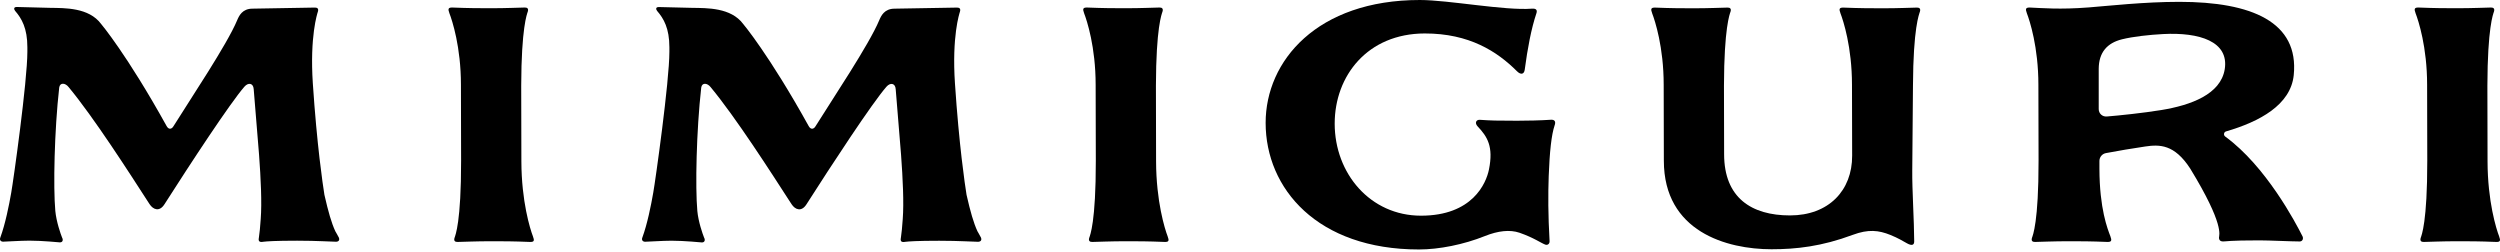
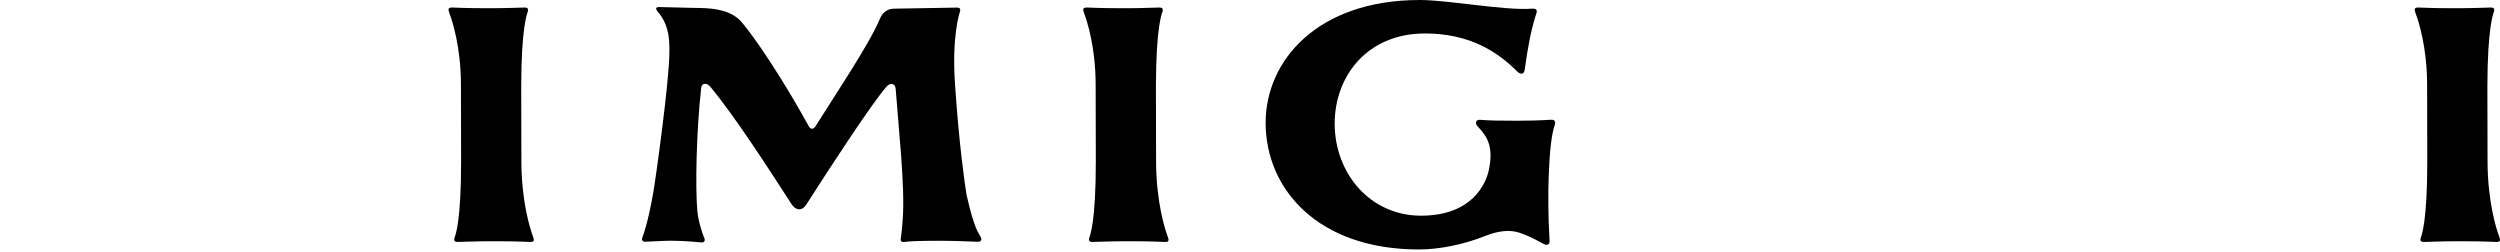
<svg xmlns="http://www.w3.org/2000/svg" viewBox="0 0 208 21">
  <path d="M44.338 19.657C44.104 19.049 43.388 16.761 43.379 13.427C43.379 13.427 43.37 7.126 43.365 7.126C43.379 2.311 43.843 1.171 43.91 0.973C43.996 0.707 43.861 0.621 43.658 0.626C43.158 0.635 42.103 0.684 40.873 0.684C39.905 0.684 39.058 0.684 37.62 0.626C37.3 0.626 37.251 0.734 37.391 1.103C37.625 1.711 38.35 3.91 38.35 7.058L38.364 13.364C38.368 18.486 37.886 19.58 37.819 19.783C37.733 20.049 37.868 20.134 38.071 20.13C38.571 20.121 39.625 20.071 40.855 20.071C41.824 20.071 42.671 20.071 44.109 20.13C44.433 20.134 44.483 20.031 44.338 19.657Z" />
  <path d="M207.925 19.657C207.69 19.049 206.973 16.761 206.964 13.427C206.964 13.427 206.956 7.126 206.951 7.126C206.964 2.311 207.428 1.171 207.496 0.973C207.581 0.707 207.447 0.621 207.245 0.626C206.743 0.635 205.689 0.684 204.46 0.684C203.491 0.684 202.644 0.684 201.207 0.626C200.886 0.626 200.837 0.734 200.976 1.103C201.211 1.711 201.936 3.91 201.936 7.058L201.949 13.364C201.954 18.486 201.473 19.58 201.405 19.783C201.32 20.049 201.454 20.134 201.658 20.13C202.157 20.121 203.212 20.071 204.441 20.071C205.41 20.071 206.257 20.071 207.694 20.13C208.015 20.134 208.068 20.031 207.925 19.657Z" />
  <path d="M129.02 9.964C128.2 10.022 127.001 10.045 126.213 10.045C124.514 10.045 124.036 10.031 123.126 9.968C122.82 9.946 122.671 10.229 122.937 10.513C123.752 11.374 124.266 12.189 123.883 14.094C123.649 15.265 122.5 17.945 118.228 17.945C114.006 17.945 111.046 14.432 111.046 10.288C111.046 6.306 113.781 2.793 118.535 2.784C122.247 2.779 124.568 4.284 126.213 5.928C126.537 6.252 126.807 6.176 126.857 5.802C127.091 4.031 127.402 2.378 127.826 1.117C127.907 0.878 127.862 0.689 127.452 0.721C125.199 0.896 120.513 0 118.134 0C109.586 0 105.301 5.063 105.301 10.22C105.301 15.698 109.613 20.756 118.057 20.756C119.724 20.756 121.77 20.351 123.545 19.639C124.636 19.202 125.622 19.09 126.424 19.364C127.641 19.788 128.227 20.234 128.578 20.355C128.754 20.418 128.939 20.292 128.925 20.058C128.799 17.887 128.799 16.139 128.853 14.644C128.93 12.626 129.078 11.22 129.344 10.432C129.466 10.108 129.34 9.937 129.02 9.964Z" />
-   <path d="M191.578 19.68C190.987 18.499 188.523 13.833 185.139 11.36C184.973 11.238 185.018 10.986 185.211 10.932C187.996 10.121 190.586 8.729 190.839 6.252C191.285 1.833 187.352 0.153 181.314 0.153C178.389 0.153 175.411 0.491 173.793 0.617C171.347 0.806 169.936 0.671 168.864 0.626C168.544 0.626 168.495 0.734 168.635 1.103C168.869 1.712 169.594 3.91 169.594 7.058L169.608 13.364C169.613 18.486 169.13 19.581 169.062 19.783C168.977 20.049 169.111 20.135 169.315 20.13C169.815 20.121 170.869 20.071 172.1 20.071C173.068 20.071 173.916 20.071 175.353 20.13C175.672 20.13 175.723 20.022 175.582 19.652C175.348 19.044 174.681 17.373 174.672 14.045C174.672 14.045 174.672 13.896 174.672 13.391C174.672 13.072 174.898 12.797 175.213 12.738C176.101 12.567 177.519 12.328 178.48 12.189C179.669 12.013 180.908 11.991 182.224 14.022C185.103 18.734 184.625 19.567 184.62 19.765C184.616 19.968 184.737 20.09 184.945 20.09C185.269 20.09 185.392 19.999 188 19.999C188.793 19.999 190.694 20.09 191.338 20.09C191.546 20.09 191.663 19.887 191.578 19.68ZM179.813 9.157C178.321 9.401 176.308 9.612 175.281 9.693C174.915 9.72 174.613 9.446 174.613 9.076C174.609 8.238 174.605 7.18 174.613 5.725C174.622 4.351 175.321 3.576 176.55 3.27C177.479 3.04 178.804 2.896 179.975 2.833C182.998 2.675 185.468 3.45 185.098 5.761C184.76 7.842 182.296 8.752 179.813 9.157Z" />
-   <path d="M159.735 0.977C159.821 0.712 159.686 0.626 159.483 0.631C158.983 0.64 157.928 0.689 156.698 0.689C155.73 0.689 154.793 0.689 153.355 0.631C153.035 0.631 152.986 0.739 153.126 1.108C153.36 1.716 154.085 3.914 154.085 7.063L154.099 12.941C154.112 15.869 152.125 17.923 148.927 17.923C145.727 17.923 143.451 16.459 143.447 12.842C143.443 10.635 143.438 7.13 143.434 7.13C143.447 2.315 143.911 1.176 143.979 0.977C144.064 0.712 143.929 0.626 143.726 0.631C143.226 0.64 142.172 0.689 140.942 0.689C139.973 0.689 139.126 0.689 137.689 0.631C137.369 0.631 137.319 0.739 137.459 1.108C137.693 1.716 138.419 3.914 138.419 7.063L138.432 13.369C138.432 19.283 143.681 20.738 147.39 20.738C149.439 20.738 151.567 20.504 154.148 19.54C155.445 19.058 156.302 19.152 157.284 19.549C157.928 19.81 158.298 20.04 158.668 20.247C159.032 20.45 159.262 20.418 159.262 20.09C159.257 18.369 159.083 15.806 159.1 14.166C159.113 12.355 159.163 7.126 159.159 7.13C159.181 2.315 159.672 1.176 159.735 0.977Z" />
  <path d="M97.146 19.657C96.912 19.049 96.196 16.761 96.186 13.427C96.186 13.427 96.177 7.126 96.173 7.126C96.186 2.311 96.651 1.171 96.718 0.973C96.804 0.707 96.669 0.621 96.466 0.626C95.966 0.635 94.911 0.684 93.681 0.684C92.713 0.684 91.865 0.684 90.428 0.626C90.108 0.626 90.059 0.734 90.198 1.103C90.433 1.711 91.158 3.91 91.158 7.058L91.172 13.364C91.176 18.486 90.694 19.58 90.626 19.783C90.541 20.049 90.676 20.134 90.879 20.13C91.379 20.121 92.433 20.071 93.663 20.071C94.632 20.071 95.479 20.071 96.916 20.13C97.241 20.134 97.29 20.031 97.146 19.657Z" />
-   <path d="M28.19 19.76C27.987 19.409 27.928 19.265 27.897 19.238C27.577 18.54 27.316 17.634 26.991 16.206C26.847 15.301 26.369 12.071 26.027 6.936C25.77 3.022 26.396 1.13 26.446 0.977C26.532 0.711 26.396 0.626 26.194 0.63C25.694 0.639 21.012 0.72 21.012 0.72C20.156 0.72 19.886 1.319 19.728 1.693C18.881 3.716 15.871 8.193 14.443 10.486C14.299 10.747 14.042 10.819 13.861 10.486C10.55 4.517 8.41 1.99 8.41 1.99C7.391 0.621 5.391 0.671 4.188 0.653C3.097 0.63 1.57 0.581 1.399 0.581C1.106 0.581 1.164 0.783 1.254 0.9C1.809 1.54 2.277 2.355 2.277 3.932V4.31C2.277 6.756 1.11 15.062 0.935 16.026C0.759 17.049 0.439 18.648 0.029 19.756C-0.057 19.959 0.056 20.107 0.263 20.107C0.525 20.107 1.691 20.022 2.448 20.022C3.525 20.022 4.954 20.166 4.985 20.166C5.22 20.166 5.278 19.963 5.161 19.756C5.044 19.463 4.688 18.45 4.602 17.549C4.426 15.594 4.521 10.869 4.927 7.283C4.985 6.846 5.436 6.887 5.715 7.252C7.806 9.774 10.694 14.278 12.438 16.977C12.749 17.454 13.267 17.639 13.677 17.004C15.831 13.63 19.129 8.598 20.336 7.211C20.661 6.837 21.075 6.914 21.107 7.409C21.31 10.297 21.9 15.504 21.692 18.215C21.639 18.913 21.607 19.35 21.548 19.702C21.49 19.994 21.49 20.197 21.927 20.112C22.188 20.08 22.891 20.026 24.725 20.026C26.415 20.026 27.581 20.112 27.96 20.112C28.19 20.107 28.276 19.963 28.19 19.76Z" />
  <path d="M81.614 19.761C81.412 19.41 81.353 19.266 81.322 19.239C81.002 18.541 80.74 17.635 80.416 16.207C80.272 15.302 79.794 12.072 79.452 6.937C79.19 3.023 79.817 1.131 79.866 0.978C79.952 0.712 79.817 0.626 79.614 0.631C79.114 0.64 74.432 0.721 74.432 0.721C73.576 0.721 73.306 1.32 73.148 1.694C72.301 3.716 69.291 8.194 67.863 10.487C67.719 10.748 67.462 10.82 67.281 10.487C63.97 4.518 61.83 1.991 61.83 1.991C60.811 0.622 58.811 0.672 57.608 0.654C56.517 0.635 54.99 0.586 54.814 0.586C54.521 0.586 54.58 0.789 54.67 0.906C55.224 1.545 55.693 2.361 55.693 3.937V4.316C55.693 6.761 54.526 15.068 54.35 16.032C54.174 17.054 53.854 18.653 53.444 19.761C53.359 19.964 53.471 20.113 53.679 20.113C53.94 20.113 55.107 20.027 55.864 20.027C56.941 20.027 58.369 20.171 58.401 20.171C58.635 20.171 58.694 19.968 58.577 19.761C58.459 19.468 58.103 18.455 58.018 17.554C57.842 15.599 57.937 10.874 58.342 7.288C58.401 6.852 58.851 6.892 59.131 7.257C61.221 9.779 64.109 14.284 65.853 16.982C66.164 17.459 66.682 17.644 67.092 17.009C69.246 13.635 72.544 8.604 73.752 7.216C74.076 6.843 74.491 6.919 74.522 7.415C74.725 10.302 75.315 15.509 75.108 18.221C75.054 18.919 75.022 19.356 74.964 19.707C74.905 20 74.905 20.203 75.342 20.117C75.604 20.085 76.307 20.031 78.141 20.031C79.83 20.031 80.997 20.117 81.376 20.117C81.614 20.108 81.7 19.964 81.614 19.761Z" />
</svg>